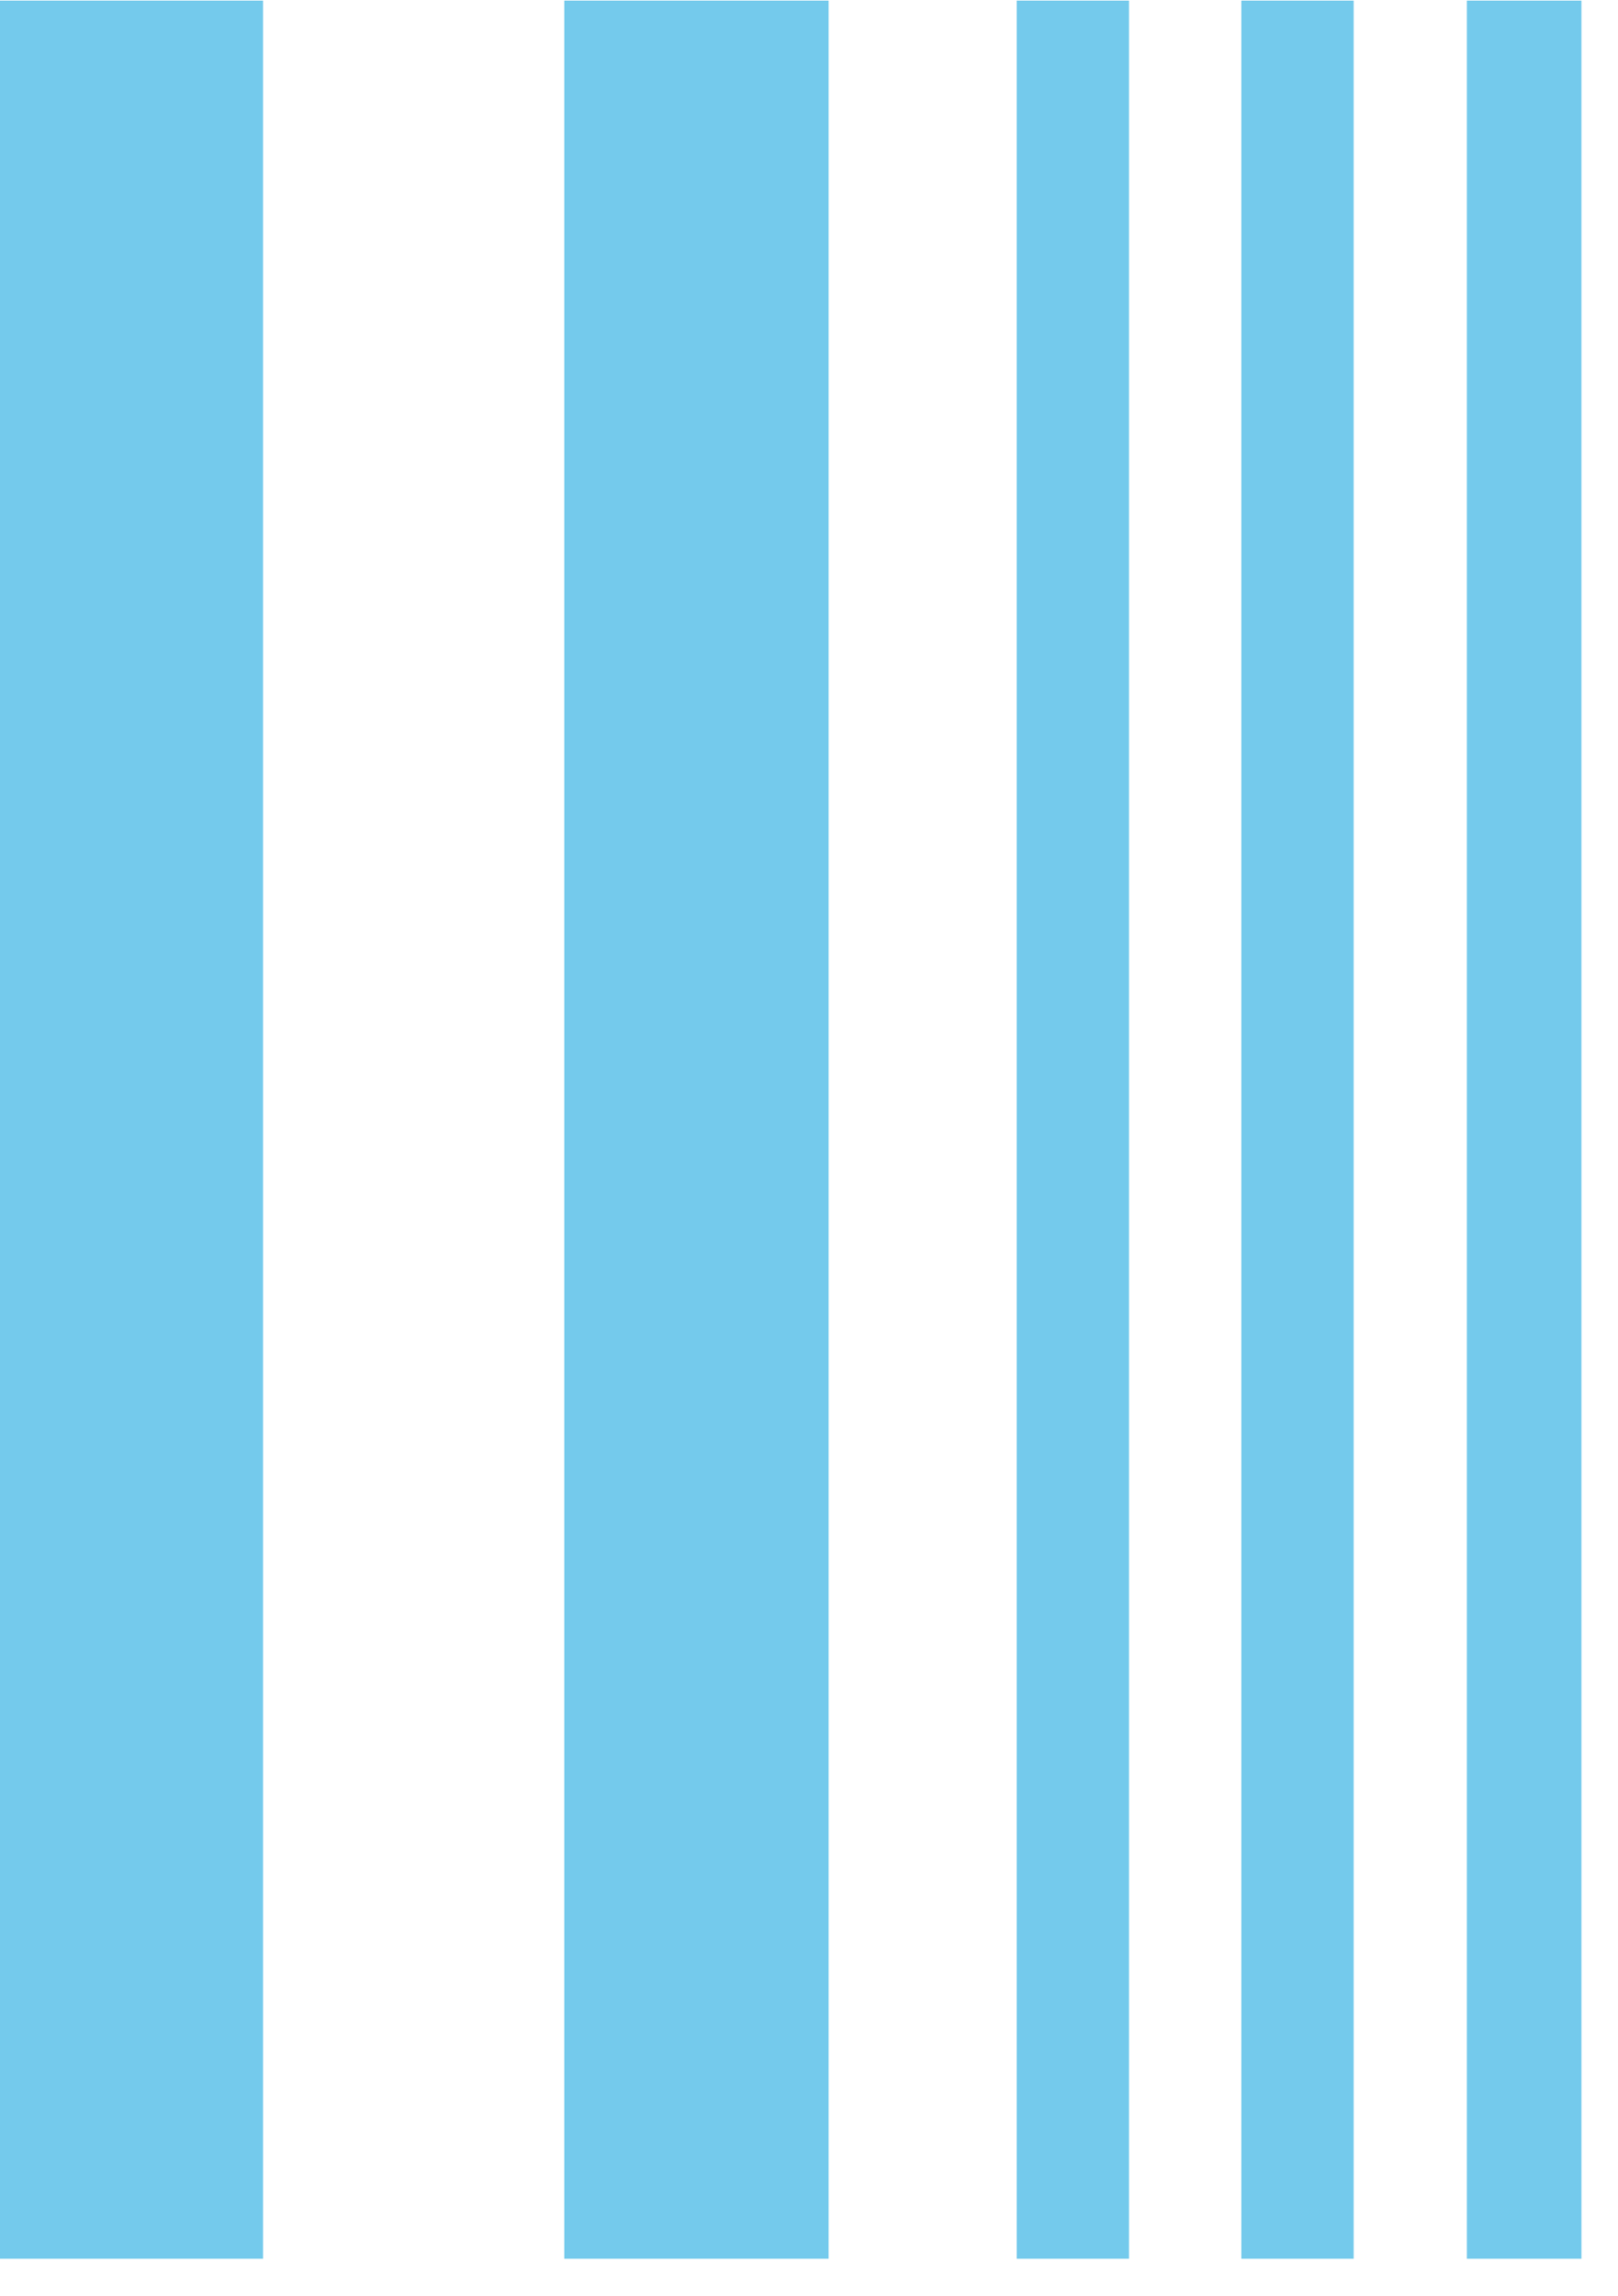
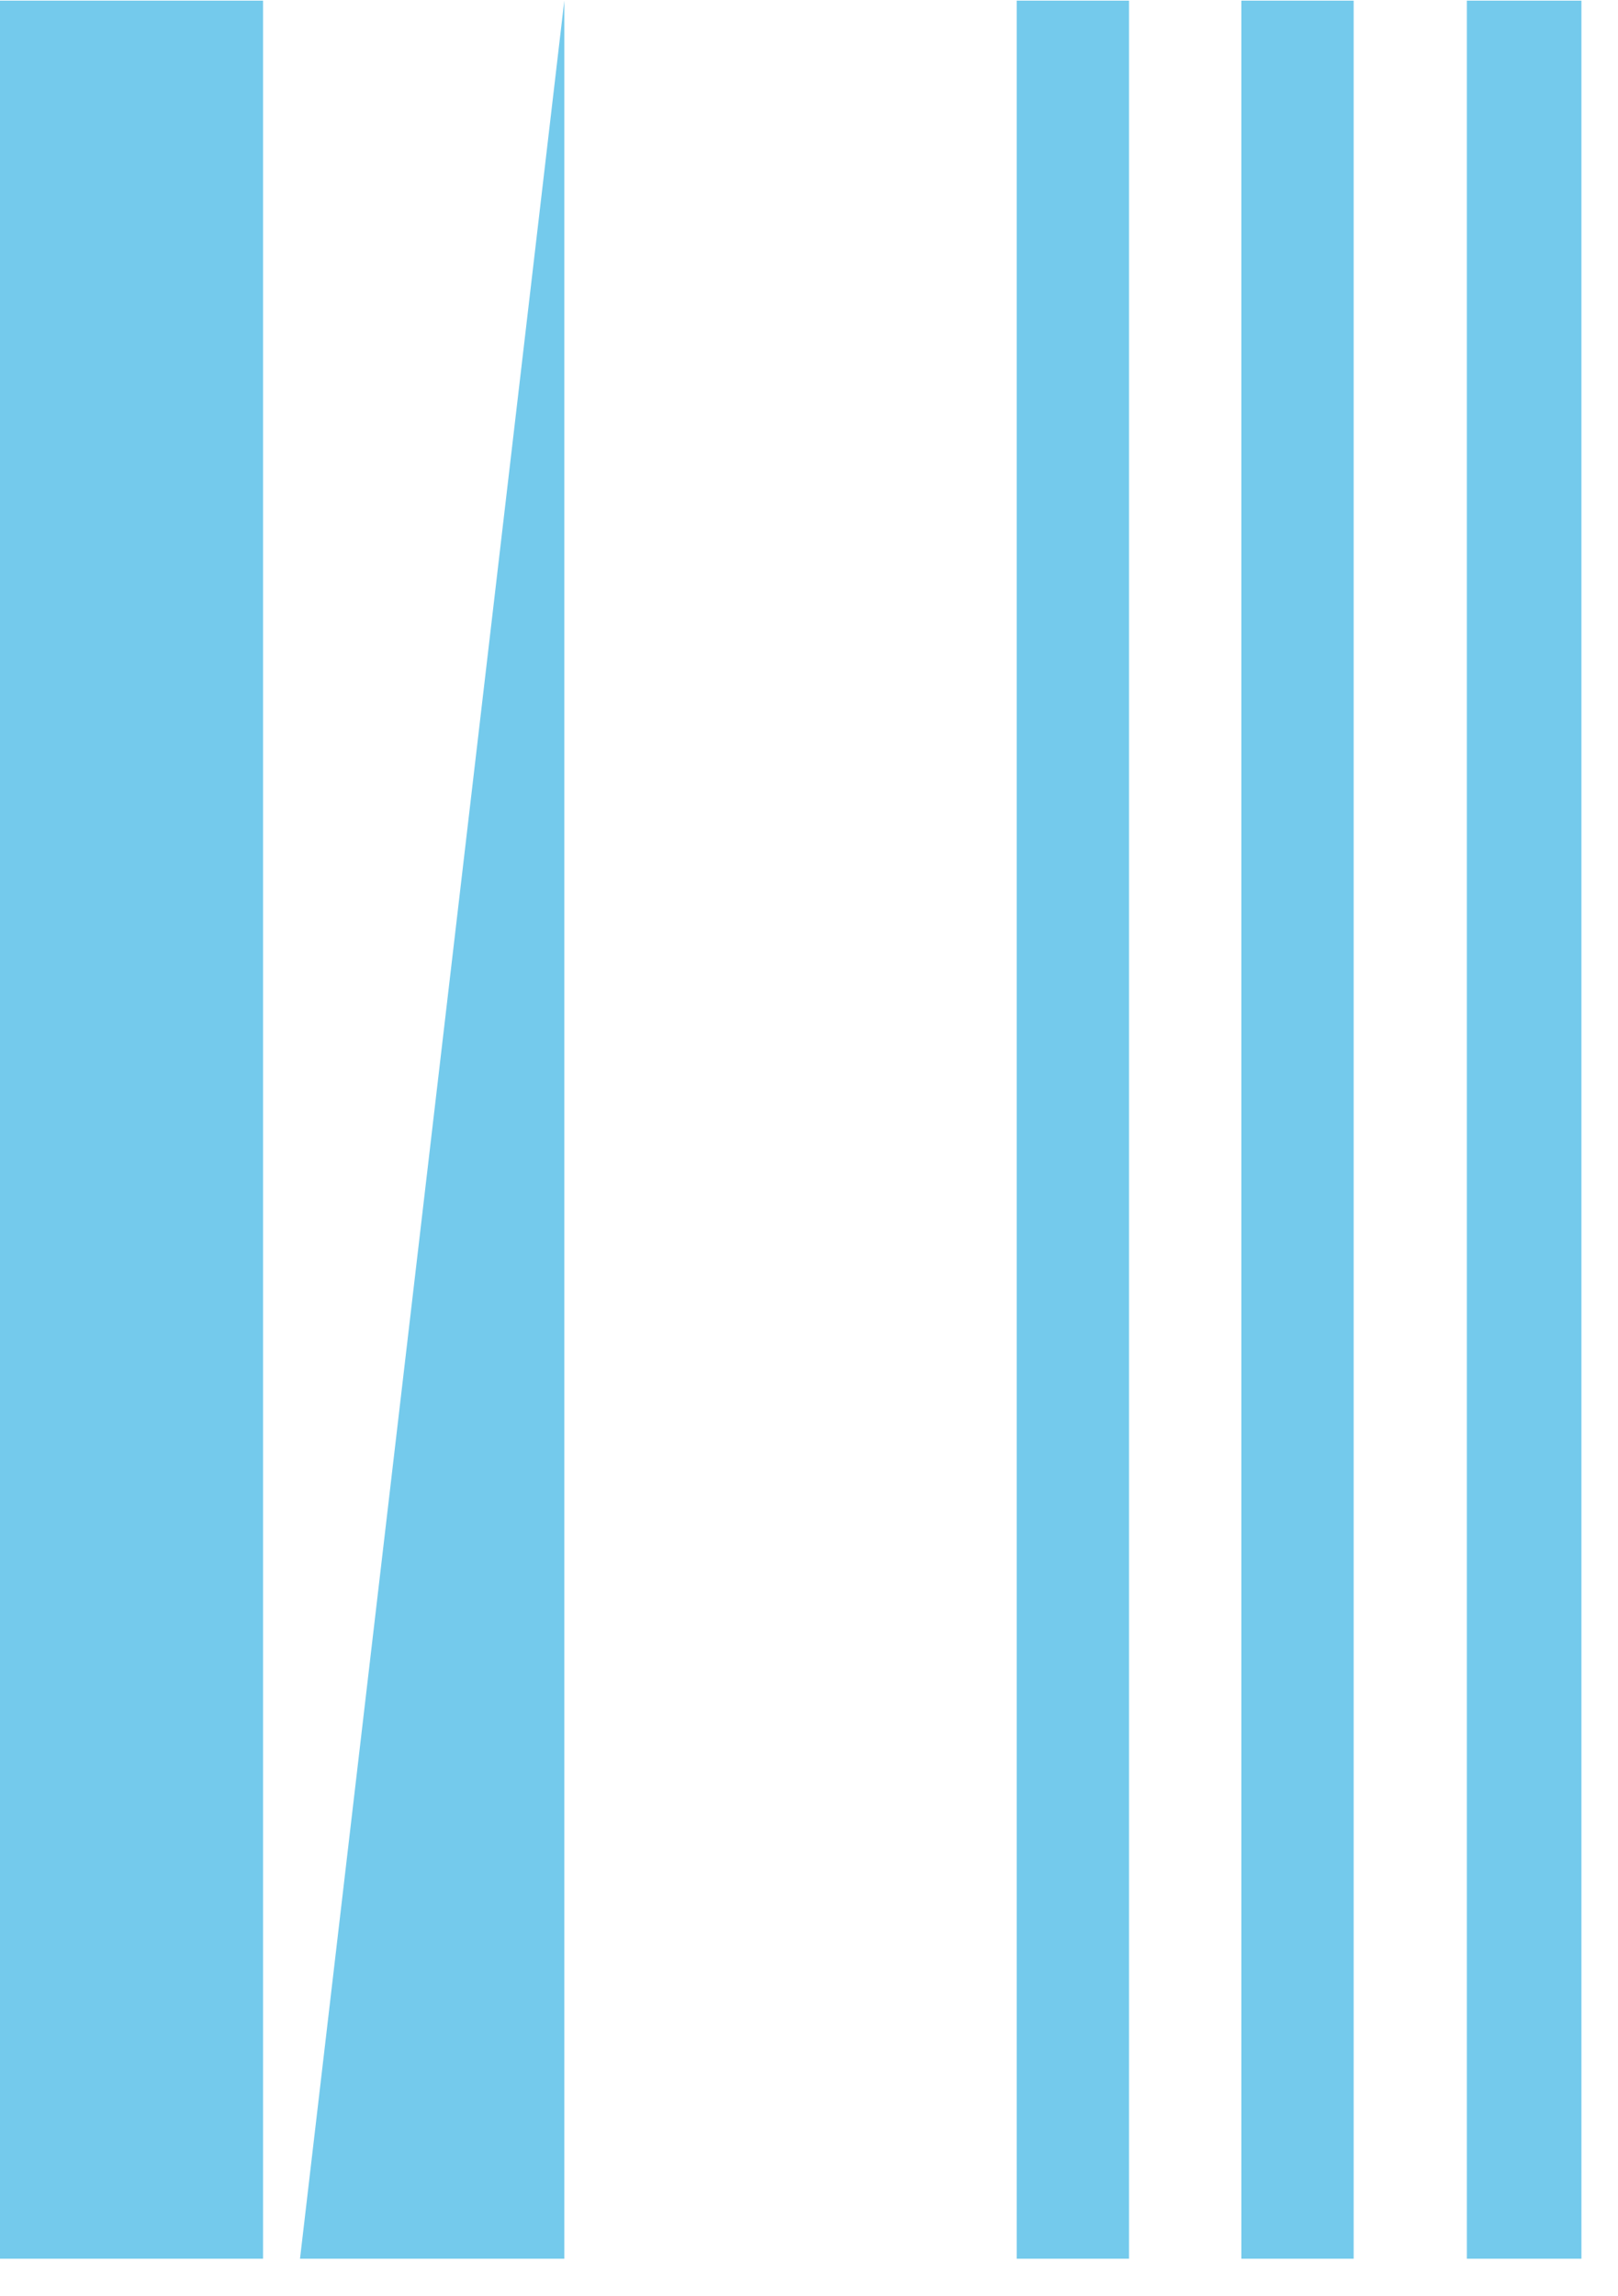
<svg xmlns="http://www.w3.org/2000/svg" height="61" width="43">
-   <path d="m38.983 60.018v-60.001h3.045v60.001zm-5.993-60.001h2.985v60.001h-2.985zm-5.97 0h2.985v60.001h-2.985zm-12.023 0h7.024v60.001h-7.024zm-14.998 0h6.992v60.001h-6.992z" fill="#74caec" fill-rule="evenodd" />
+   <path d="m38.983 60.018v-60.001h3.045v60.001zm-5.993-60.001h2.985v60.001h-2.985zm-5.97 0h2.985v60.001h-2.985zm-12.023 0v60.001h-7.024zm-14.998 0h6.992v60.001h-6.992z" fill="#74caec" fill-rule="evenodd" />
</svg>